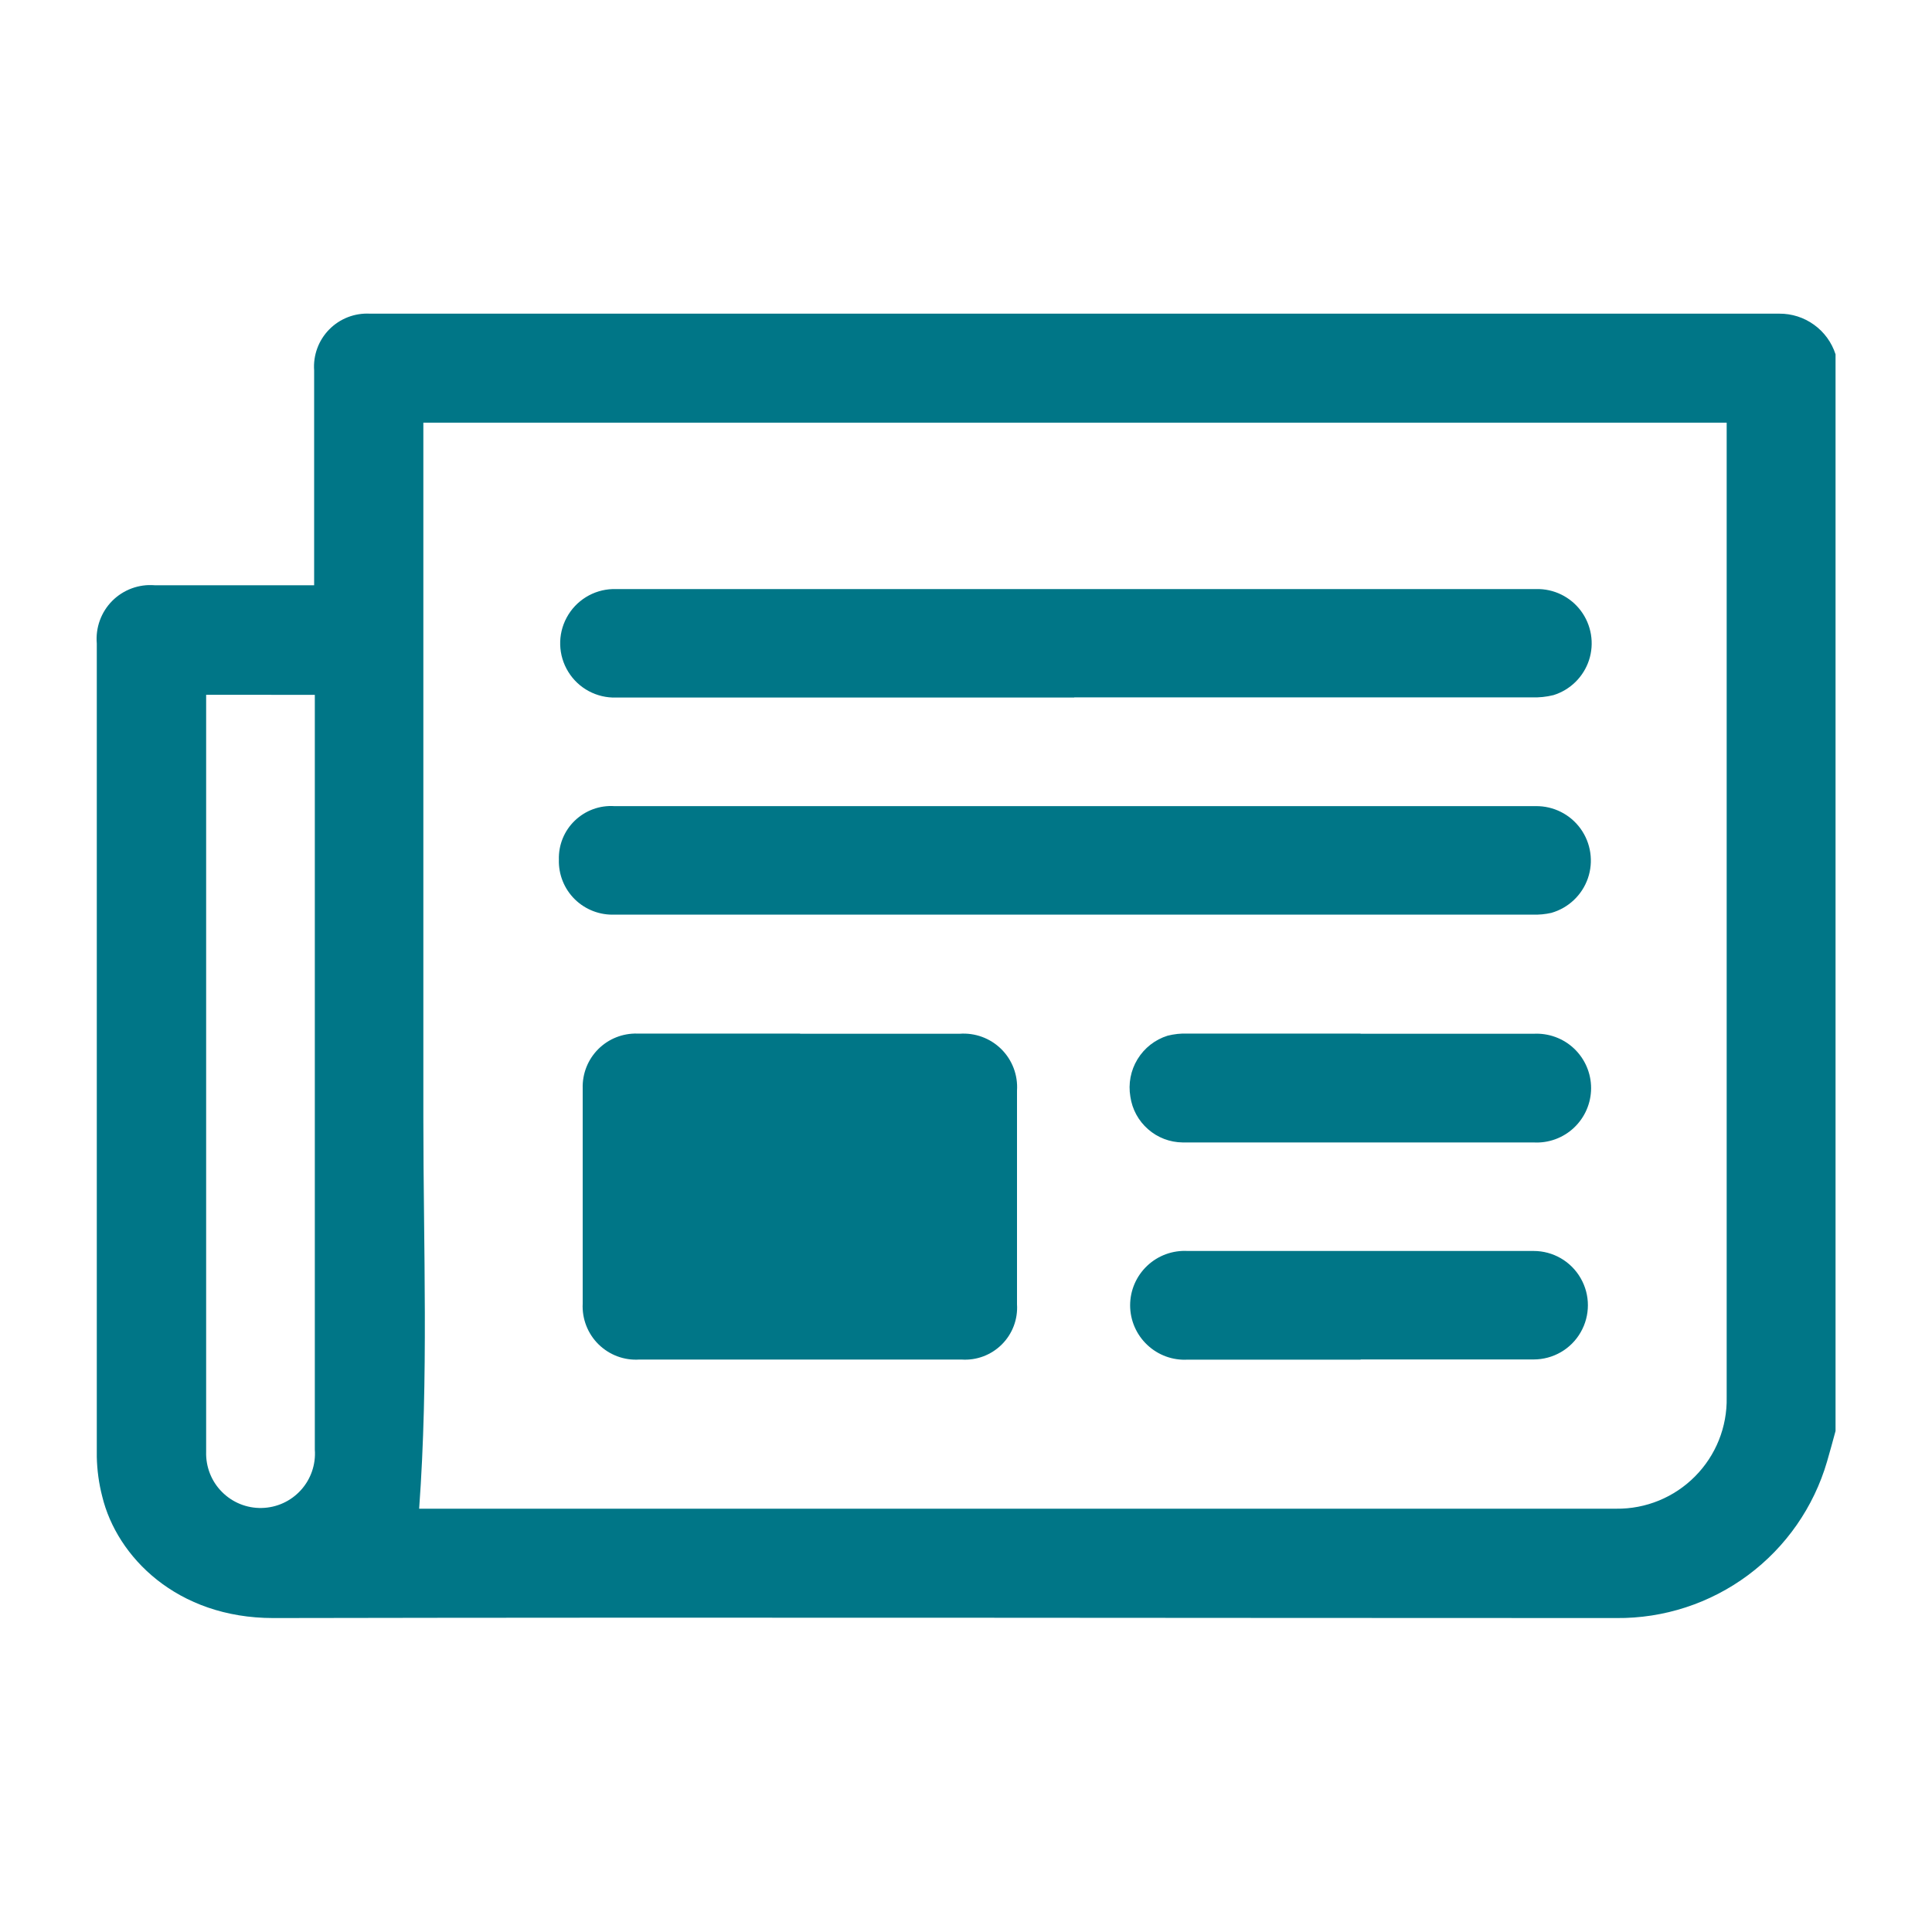
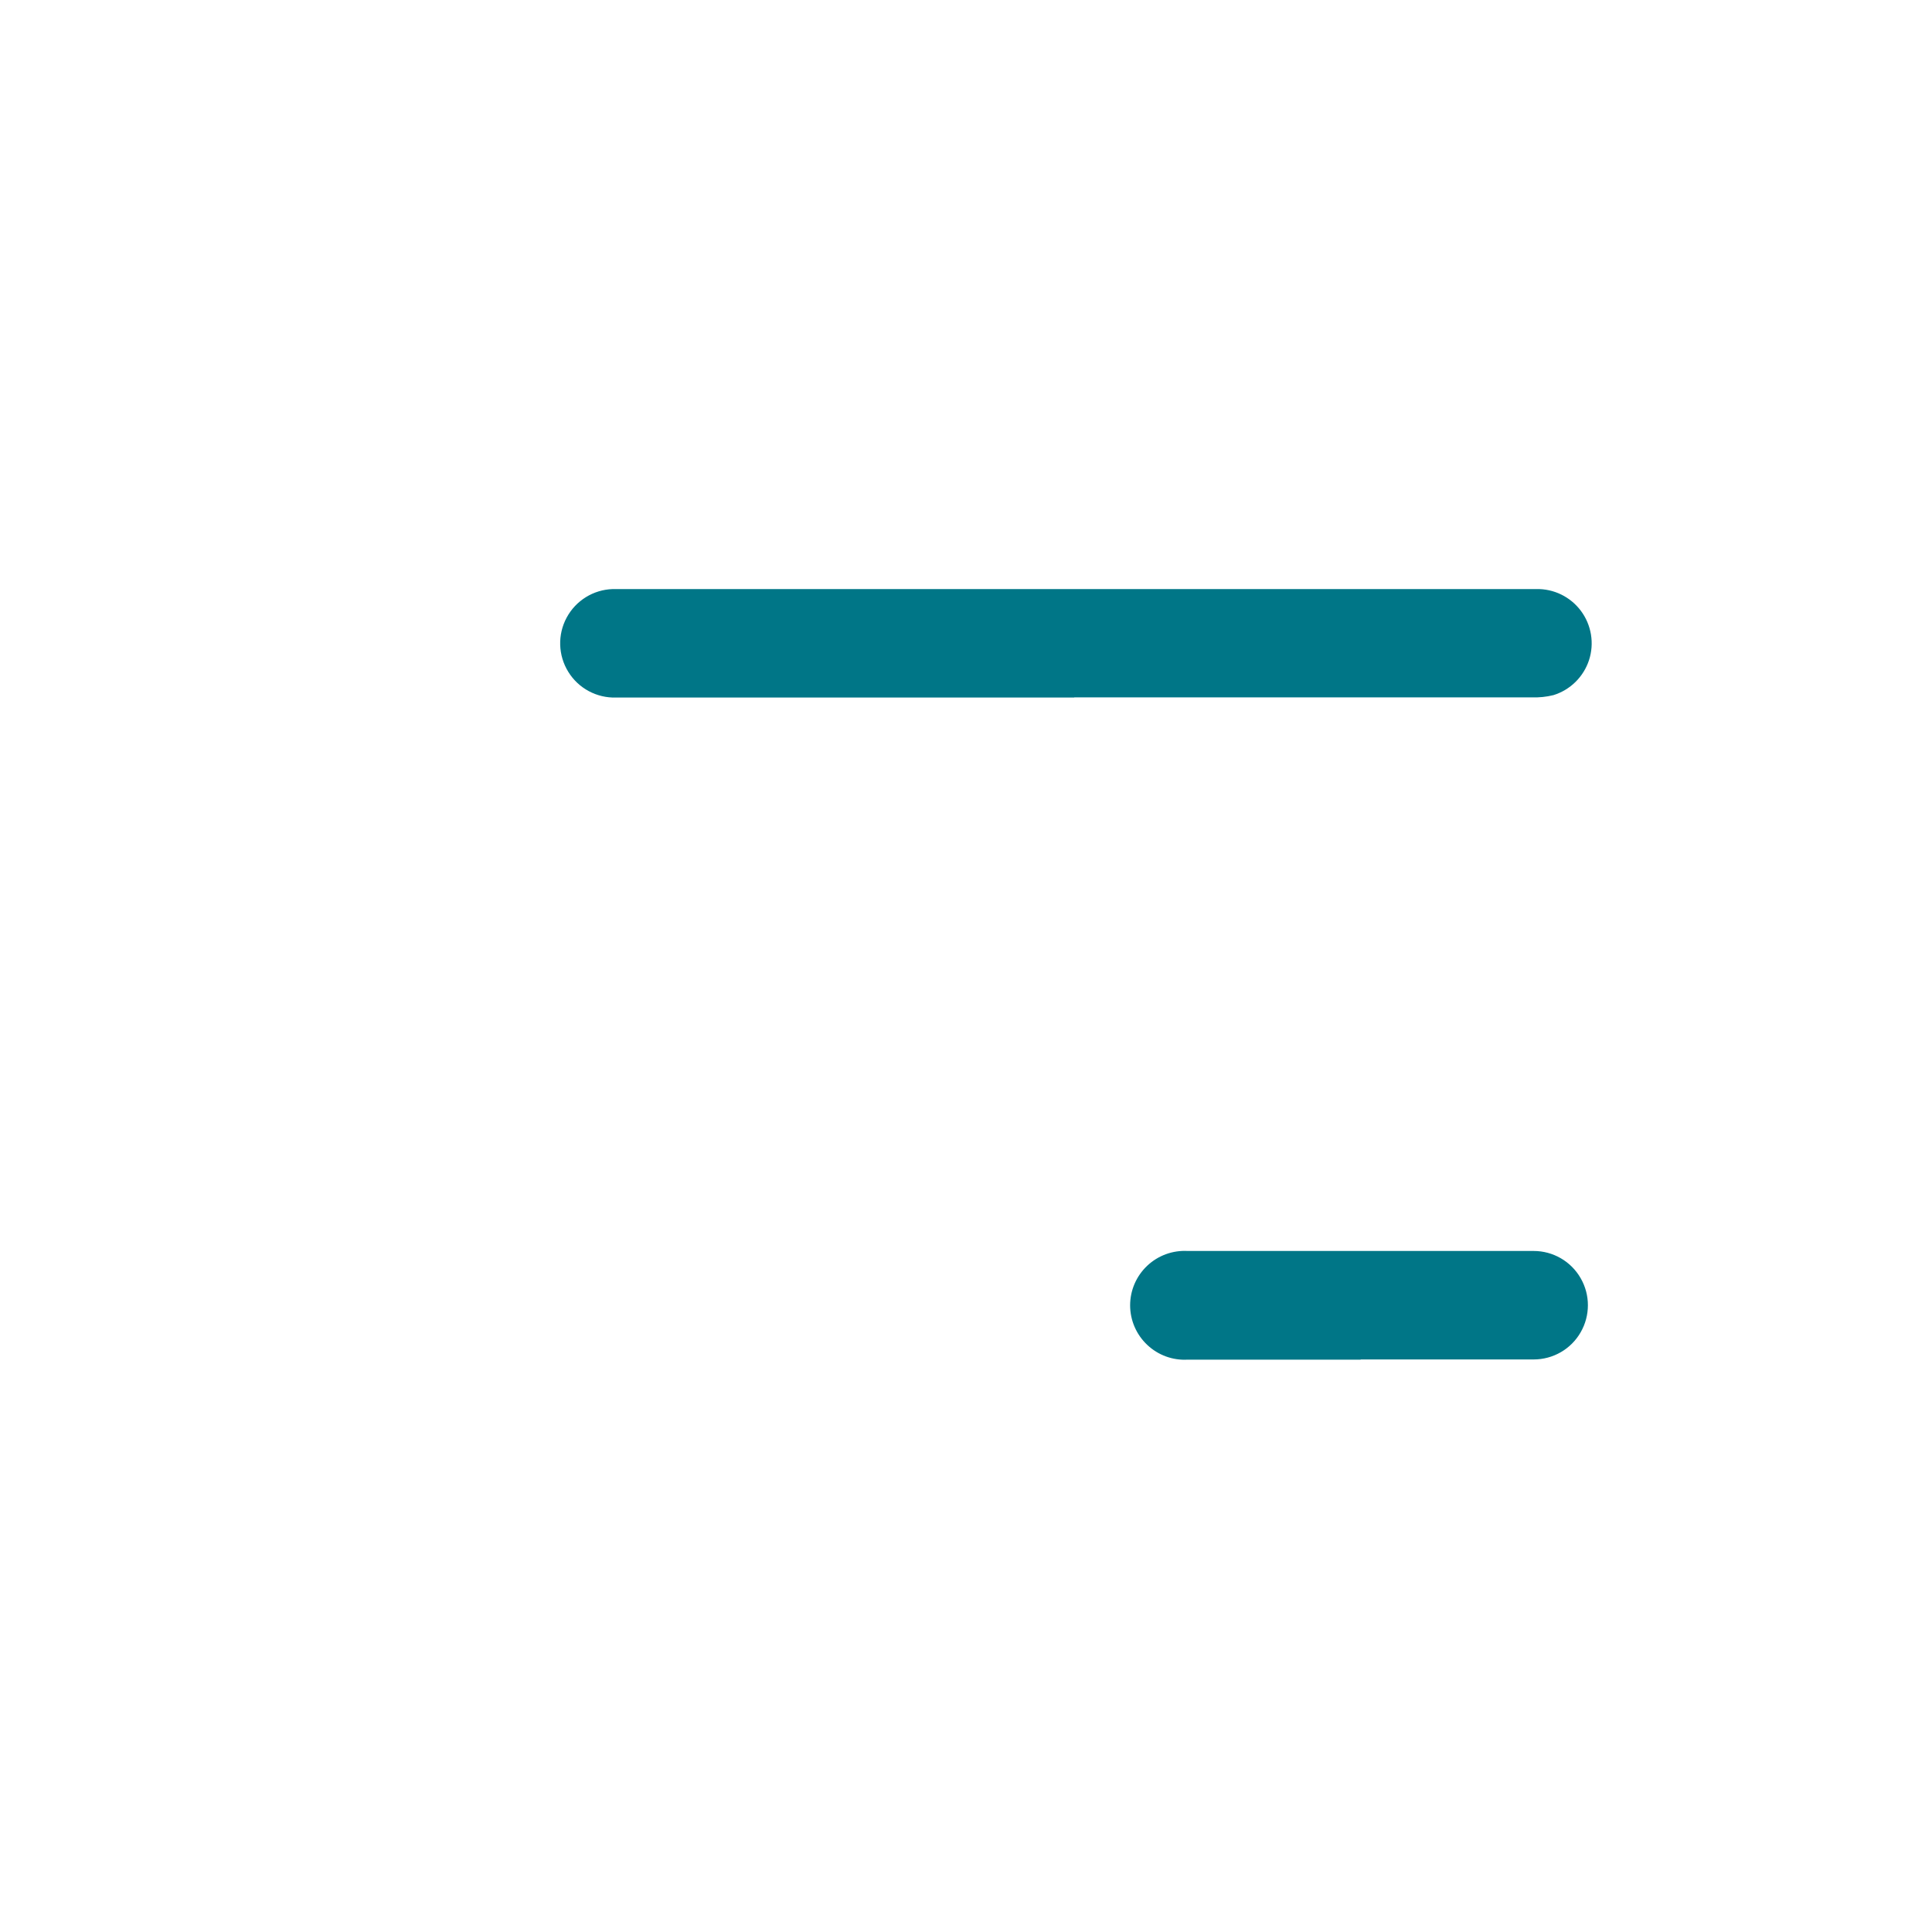
<svg xmlns="http://www.w3.org/2000/svg" width="40" height="40" viewBox="0 0 40 40" fill="none">
-   <path d="M38.003 29.627C37.945 29.839 37.888 30.052 37.827 30.26V30.26C37.552 31.202 36.977 32.028 36.191 32.612C35.404 33.197 34.447 33.509 33.467 33.5C24.197 33.5 14.928 33.482 5.658 33.5C3.664 33.5 2.418 32.233 2.116 30.98C2.047 30.713 2.01 30.439 2.004 30.163V13.323C1.976 12.996 2.092 12.674 2.323 12.441C2.554 12.209 2.876 12.09 3.203 12.117H6.504V11.293V7.671C6.481 7.356 6.594 7.047 6.816 6.821C7.037 6.596 7.344 6.477 7.66 6.494H36.837C37.096 6.492 37.348 6.572 37.558 6.724C37.768 6.875 37.924 7.09 38.003 7.336L38.003 29.627ZM8.765 8.747V8.981V23.147C8.765 25.836 8.876 28.525 8.678 31.236L33.464 31.236C34.075 31.243 34.663 31.002 35.094 30.567C35.525 30.133 35.761 29.544 35.749 28.932V9.072V8.751H8.751L8.765 8.747ZM4.268 14.385V14.529V30.059C4.259 30.368 4.376 30.668 4.594 30.887C4.811 31.107 5.109 31.228 5.418 31.221C5.727 31.215 6.02 31.082 6.228 30.853C6.436 30.625 6.541 30.32 6.518 30.012V14.764V14.386L4.268 14.385Z" fill="#007687" />
  <path d="M22.241 14.442H12.756C12.354 14.454 11.977 14.252 11.766 13.91C11.555 13.569 11.541 13.141 11.732 12.787C11.922 12.433 12.286 12.208 12.687 12.196H31.802C32.167 12.186 32.513 12.355 32.731 12.647C32.949 12.94 33.012 13.32 32.899 13.667C32.785 14.014 32.511 14.284 32.162 14.392C32.016 14.428 31.864 14.444 31.712 14.438H22.241L22.241 14.442Z" fill="#007687" />
-   <path d="M22.273 16.69H31.795C32.162 16.685 32.509 16.859 32.724 17.157C32.939 17.455 32.995 17.839 32.875 18.186C32.754 18.533 32.472 18.799 32.119 18.9C31.994 18.928 31.866 18.941 31.737 18.936H12.73C12.422 18.95 12.122 18.835 11.902 18.62C11.682 18.404 11.562 18.106 11.571 17.798C11.562 17.495 11.681 17.201 11.9 16.991C12.119 16.78 12.416 16.67 12.719 16.69L22.273 16.69Z" fill="#007687" />
-   <path d="M16.564 21.403H19.865C20.185 21.378 20.501 21.494 20.729 21.719C20.958 21.945 21.077 22.259 21.056 22.58V27.004C21.076 27.314 20.961 27.617 20.741 27.836C20.521 28.055 20.218 28.169 19.908 28.148H13.237C12.923 28.169 12.615 28.053 12.391 27.832C12.167 27.611 12.048 27.304 12.064 26.989V22.529C12.056 22.227 12.172 21.935 12.386 21.721C12.6 21.507 12.892 21.391 13.194 21.399H16.567L16.564 21.403Z" fill="#007687" />
-   <path d="M28.169 21.403H31.751C32.06 21.386 32.364 21.496 32.589 21.709C32.814 21.922 32.942 22.218 32.942 22.528C32.942 22.838 32.814 23.134 32.589 23.347C32.364 23.56 32.06 23.671 31.751 23.653H24.483C24.22 23.65 23.966 23.553 23.769 23.379C23.57 23.205 23.441 22.967 23.403 22.706C23.357 22.438 23.409 22.162 23.551 21.93C23.693 21.697 23.914 21.524 24.174 21.443C24.309 21.409 24.448 21.394 24.588 21.399H28.169L28.169 21.403Z" fill="#007687" />
  <path d="M28.171 28.15H24.589C24.279 28.168 23.977 28.057 23.752 27.844C23.526 27.631 23.398 27.335 23.398 27.025C23.398 26.715 23.526 26.419 23.752 26.206C23.977 25.993 24.28 25.883 24.589 25.9H31.753C32.154 25.9 32.525 26.114 32.725 26.462C32.926 26.809 32.926 27.237 32.725 27.585C32.525 27.933 32.154 28.146 31.753 28.146H28.171L28.171 28.15Z" fill="#007687" />
</svg>